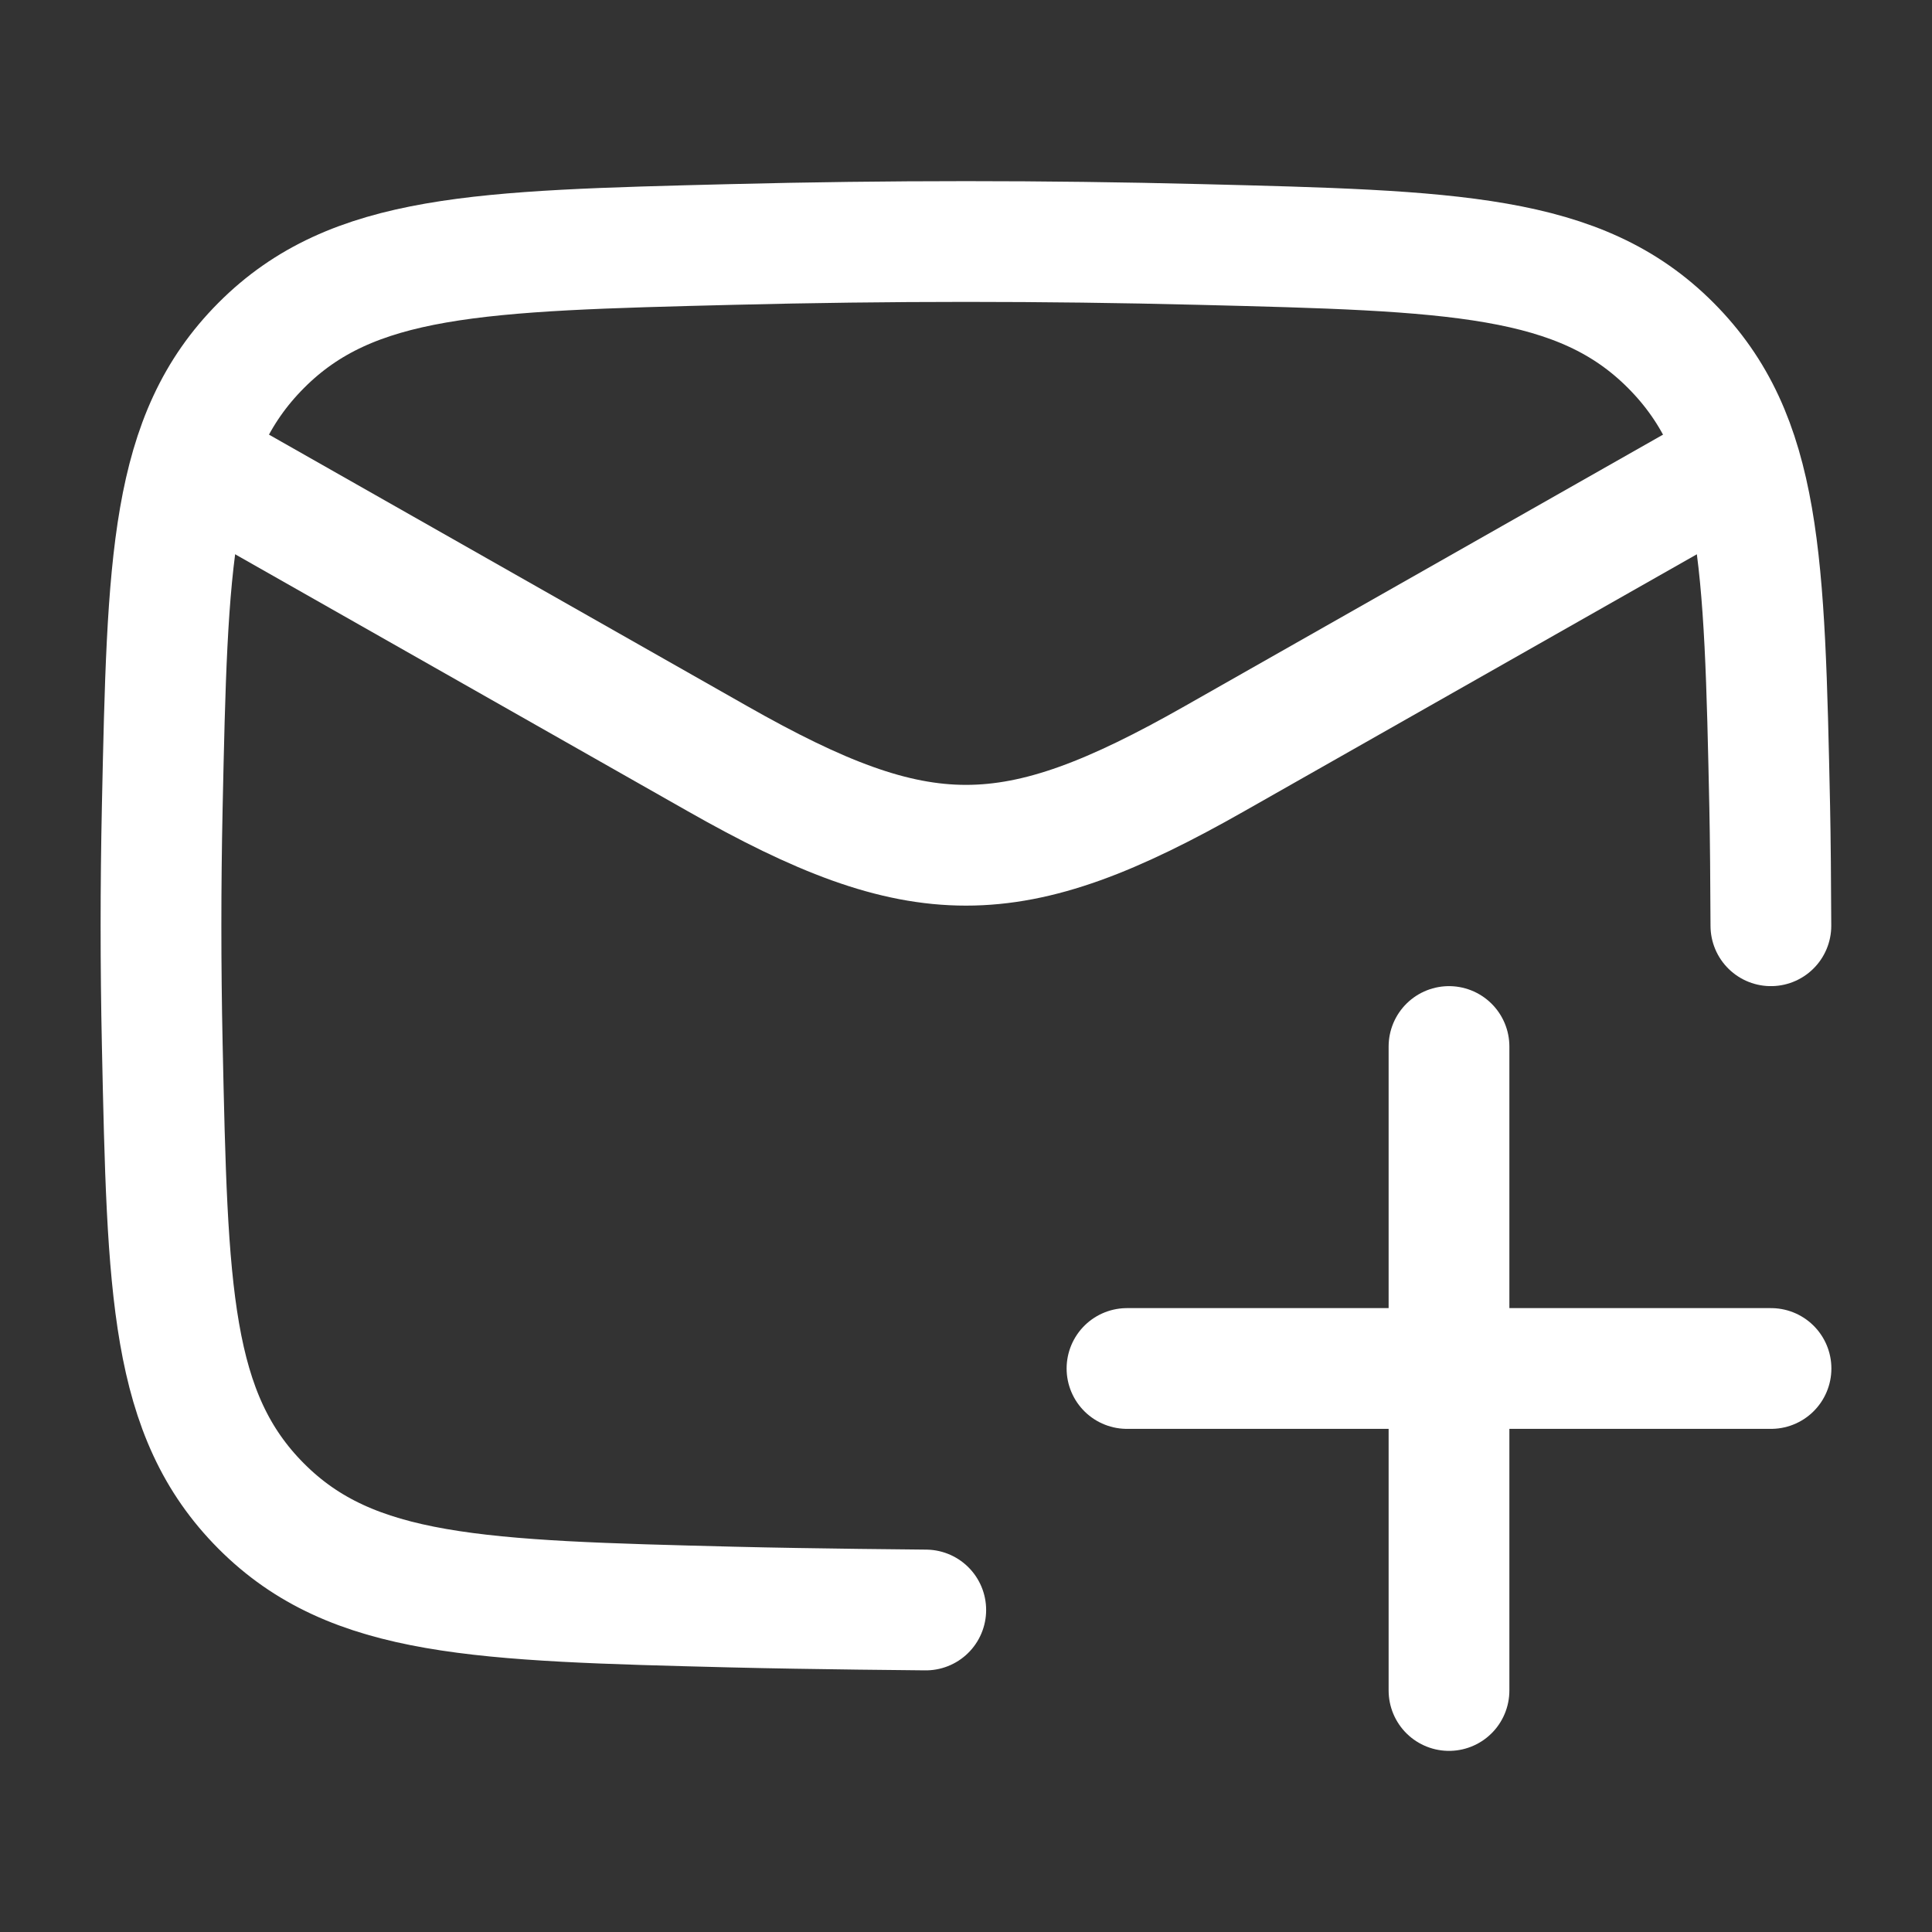
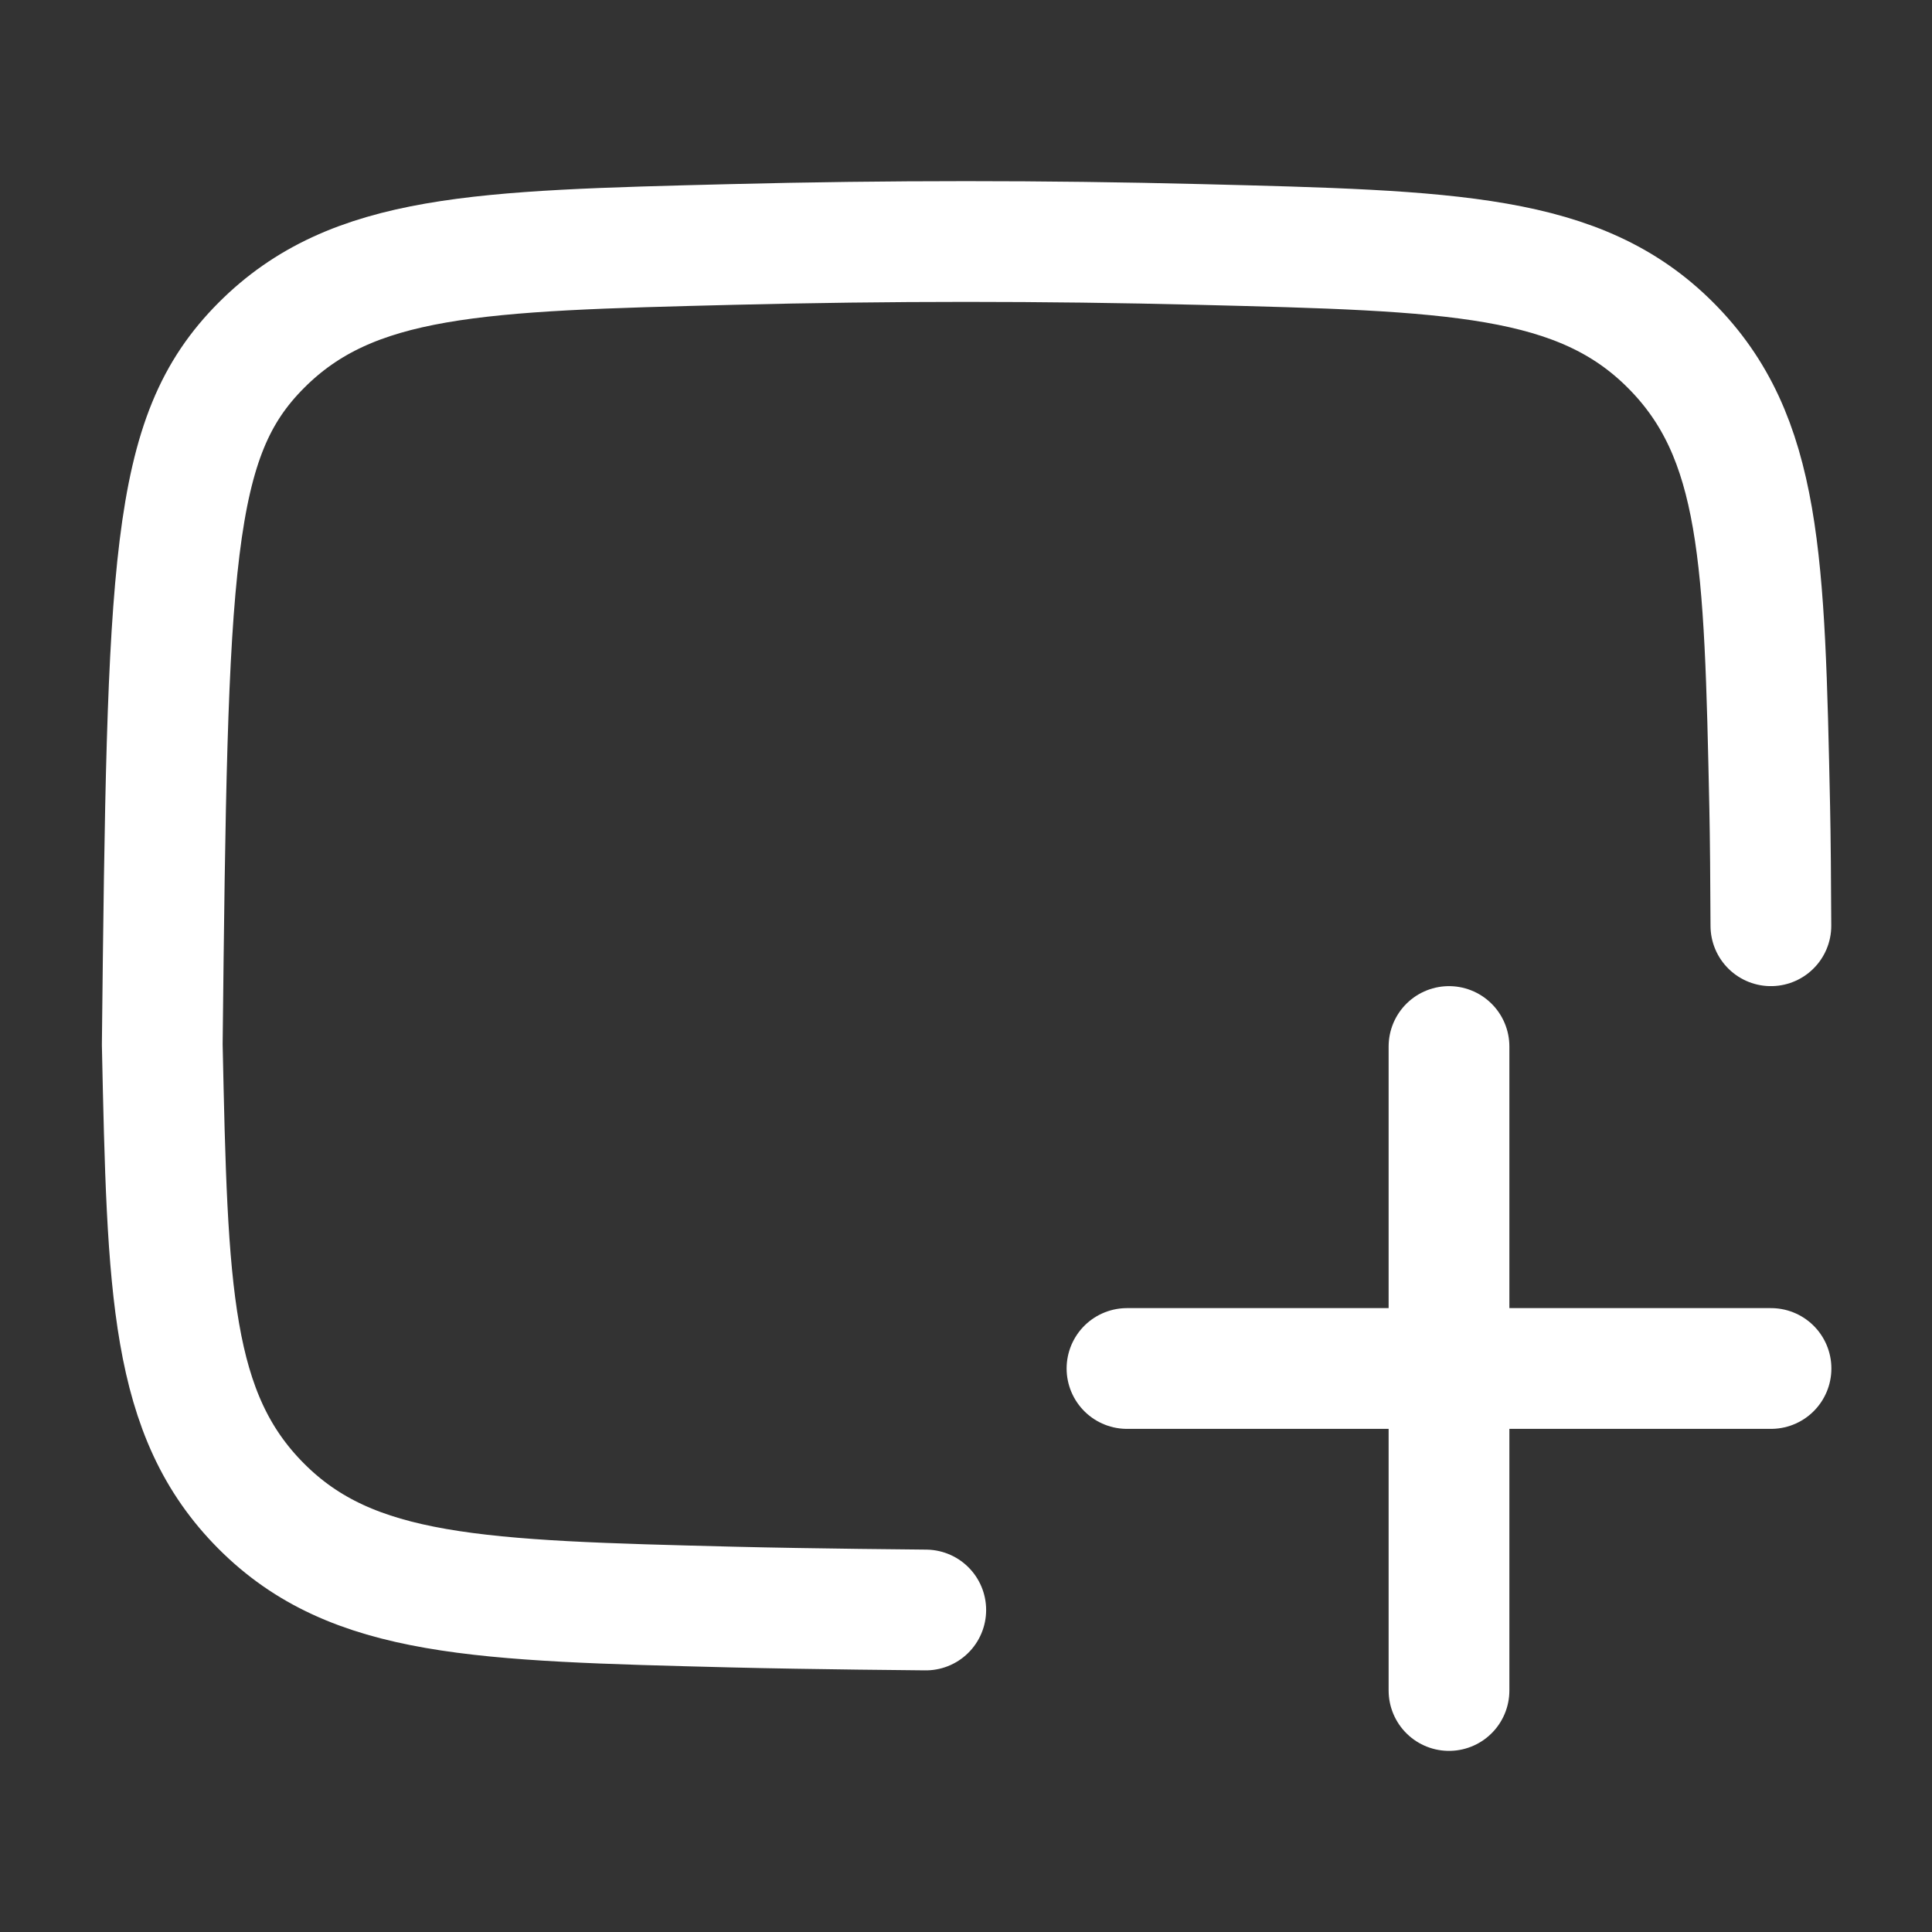
<svg xmlns="http://www.w3.org/2000/svg" width="64" height="64" viewBox="0 0 64 64" fill="none">
  <rect x="0" y="0" width="64" height="64" fill="#333333" stroke="none" />
-   <path d="M5.333 14.667L23.768 25.132C30.503 28.956 33.497 28.956 40.232 25.132L58.667 14.667" stroke="white" stroke-width="4" stroke-linejoin="round" />
-   <path d="M30.667 53.333C30.667 53.333 26.851 53.301 24.264 53.236C15.868 53.025 11.67 52.919 8.653 49.892C5.637 46.864 5.55 42.776 5.375 34.602C5.319 31.973 5.319 29.36 5.375 26.732C5.55 18.557 5.637 14.47 8.653 11.442C11.67 8.414 15.868 8.308 24.264 8.098C29.438 7.968 34.562 7.968 39.736 8.098C48.133 8.308 52.33 8.414 55.347 11.442C58.363 14.47 58.45 18.557 58.624 26.732C58.645 27.683 58.658 29.332 58.663 30.667" stroke="white" stroke-width="4" stroke-linecap="round" stroke-linejoin="round" />
+   <path d="M30.667 53.333C30.667 53.333 26.851 53.301 24.264 53.236C15.868 53.025 11.67 52.919 8.653 49.892C5.637 46.864 5.55 42.776 5.375 34.602C5.55 18.557 5.637 14.47 8.653 11.442C11.67 8.414 15.868 8.308 24.264 8.098C29.438 7.968 34.562 7.968 39.736 8.098C48.133 8.308 52.33 8.414 55.347 11.442C58.363 14.47 58.45 18.557 58.624 26.732C58.645 27.683 58.658 29.332 58.663 30.667" stroke="white" stroke-width="4" stroke-linecap="round" stroke-linejoin="round" />
  <path d="M37.333 45.333H58.667M48 56V34.667" stroke="white" stroke-width="4" stroke-linecap="round" stroke-linejoin="round" />
</svg>